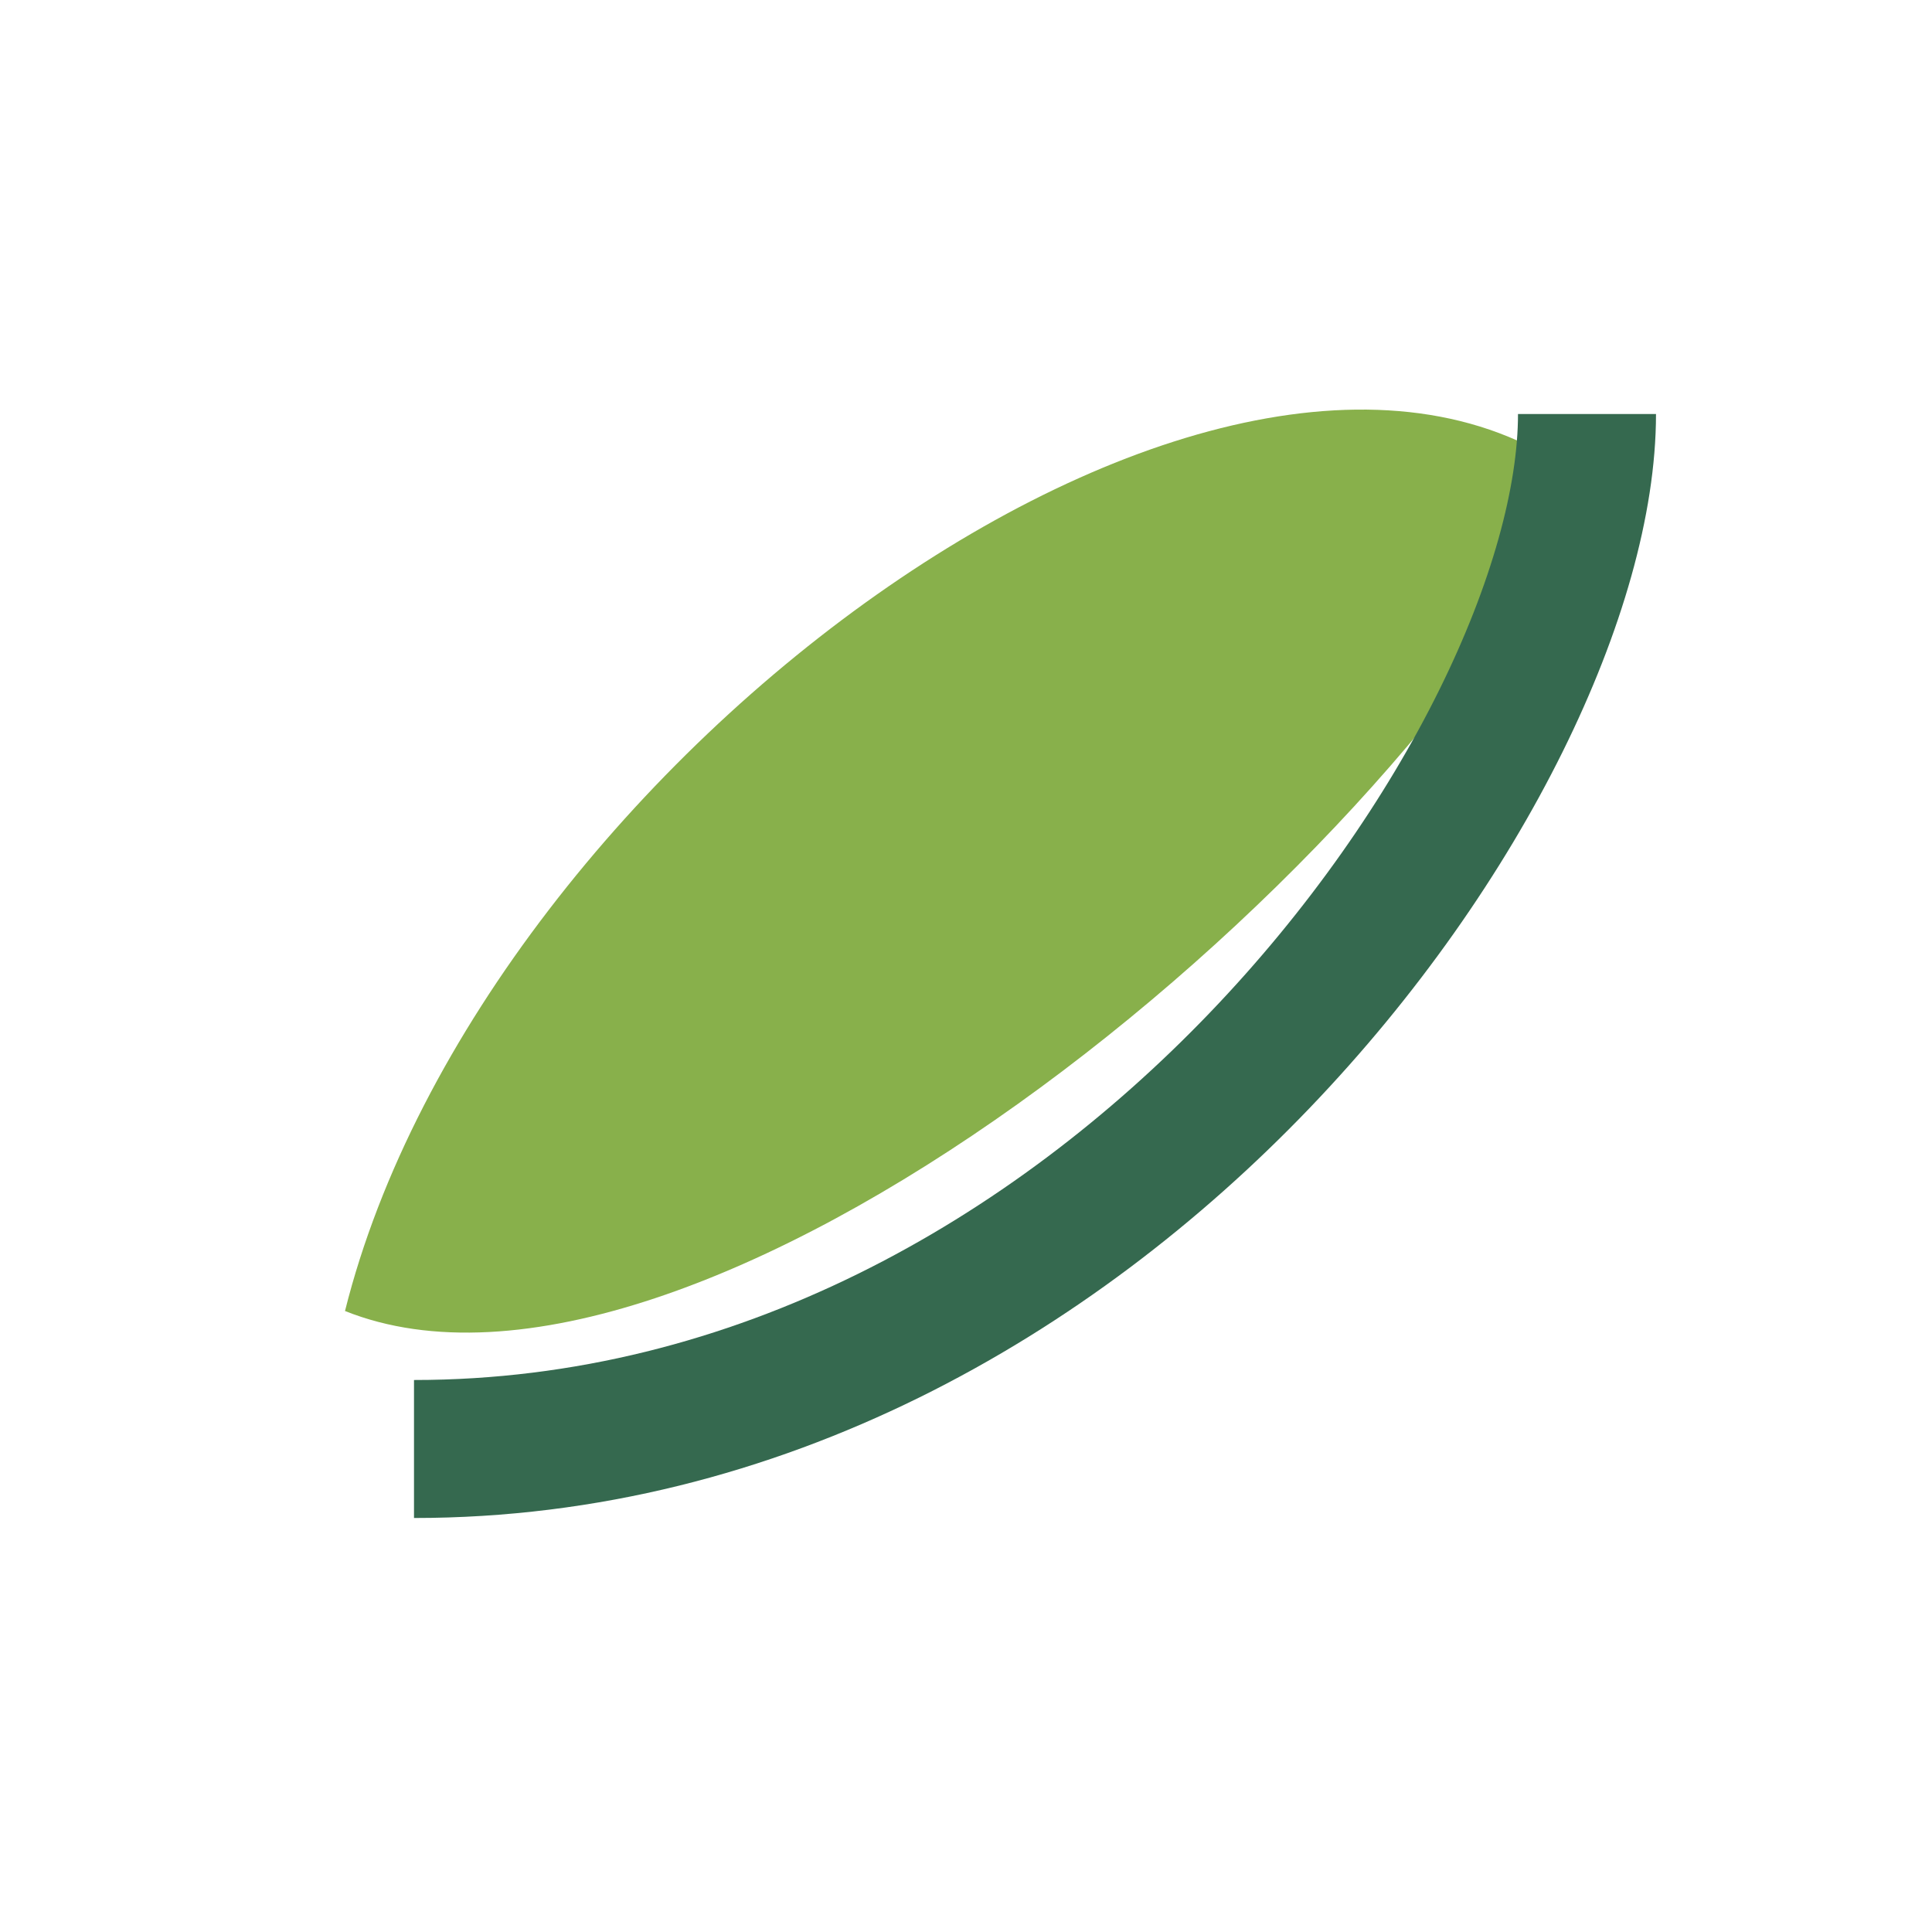
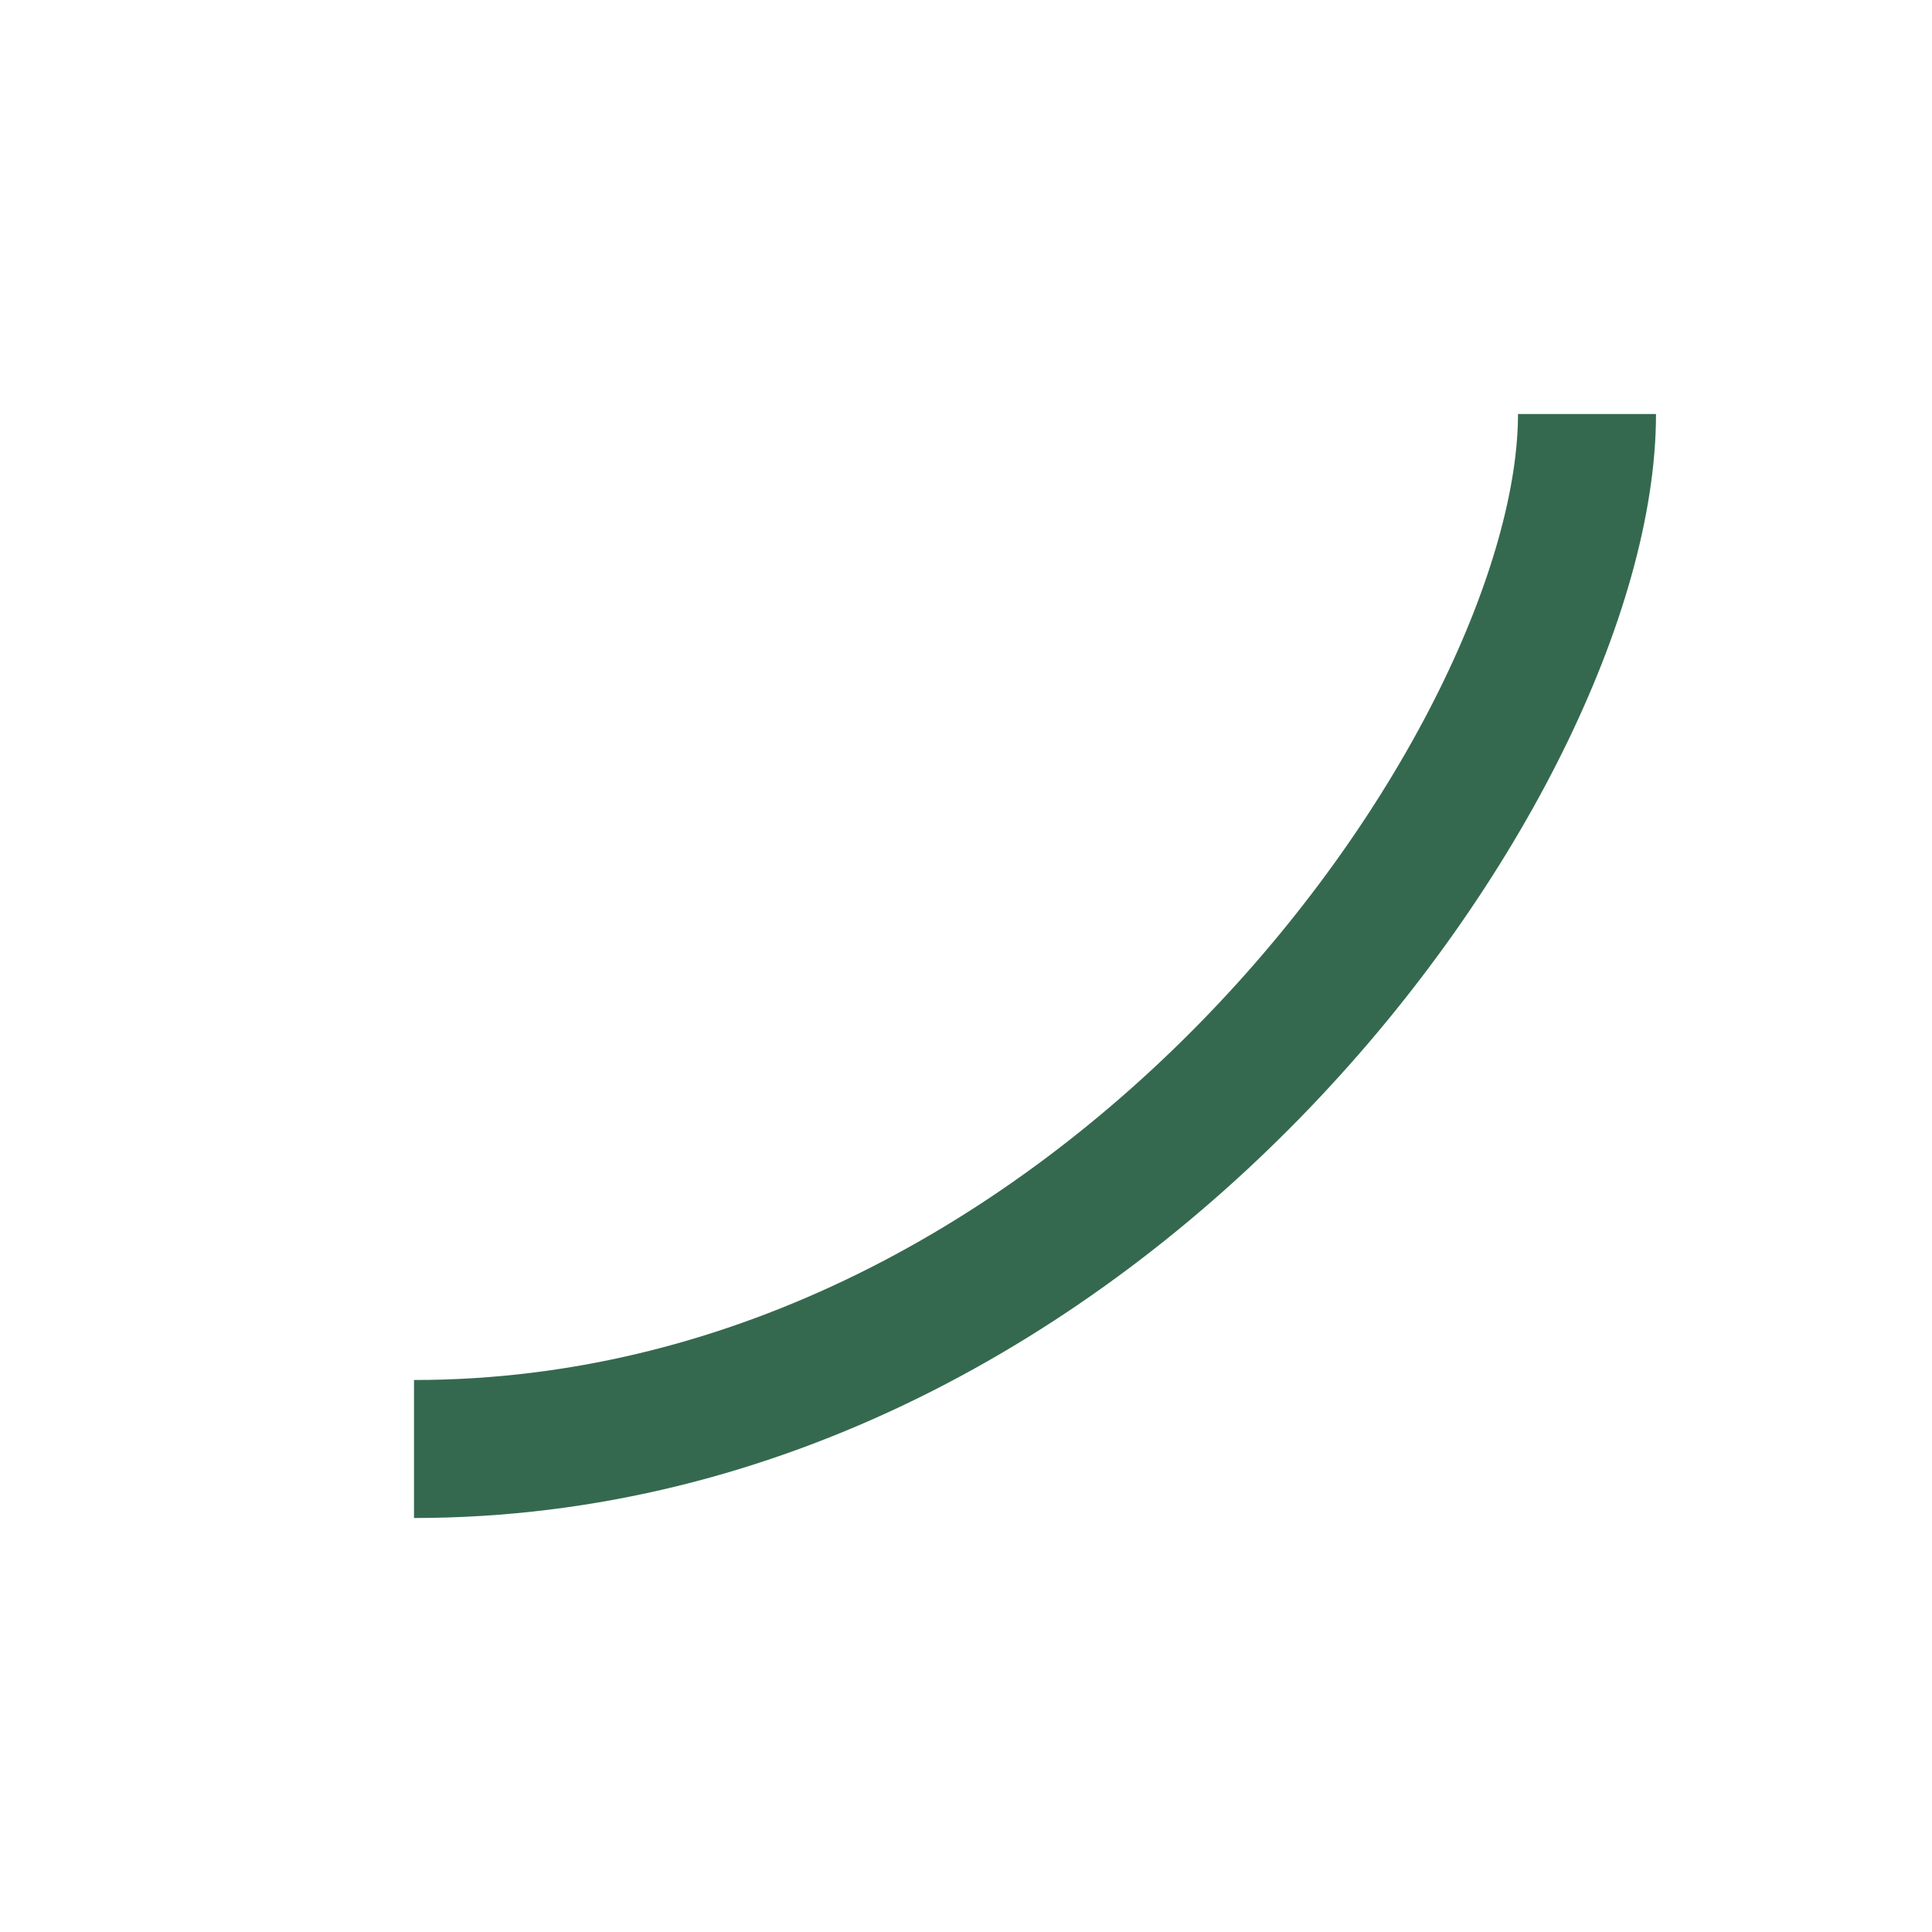
<svg xmlns="http://www.w3.org/2000/svg" width="28" height="28" viewBox="0 0 28 28">
-   <path d="M23 7C20 13 10 21 5 19c2-8 13-16 18-12z" fill="#88B04B" />
  <path d="M6 21c10 0 17-10 17-15" stroke="#35694F" stroke-width="2" fill="none" />
</svg>